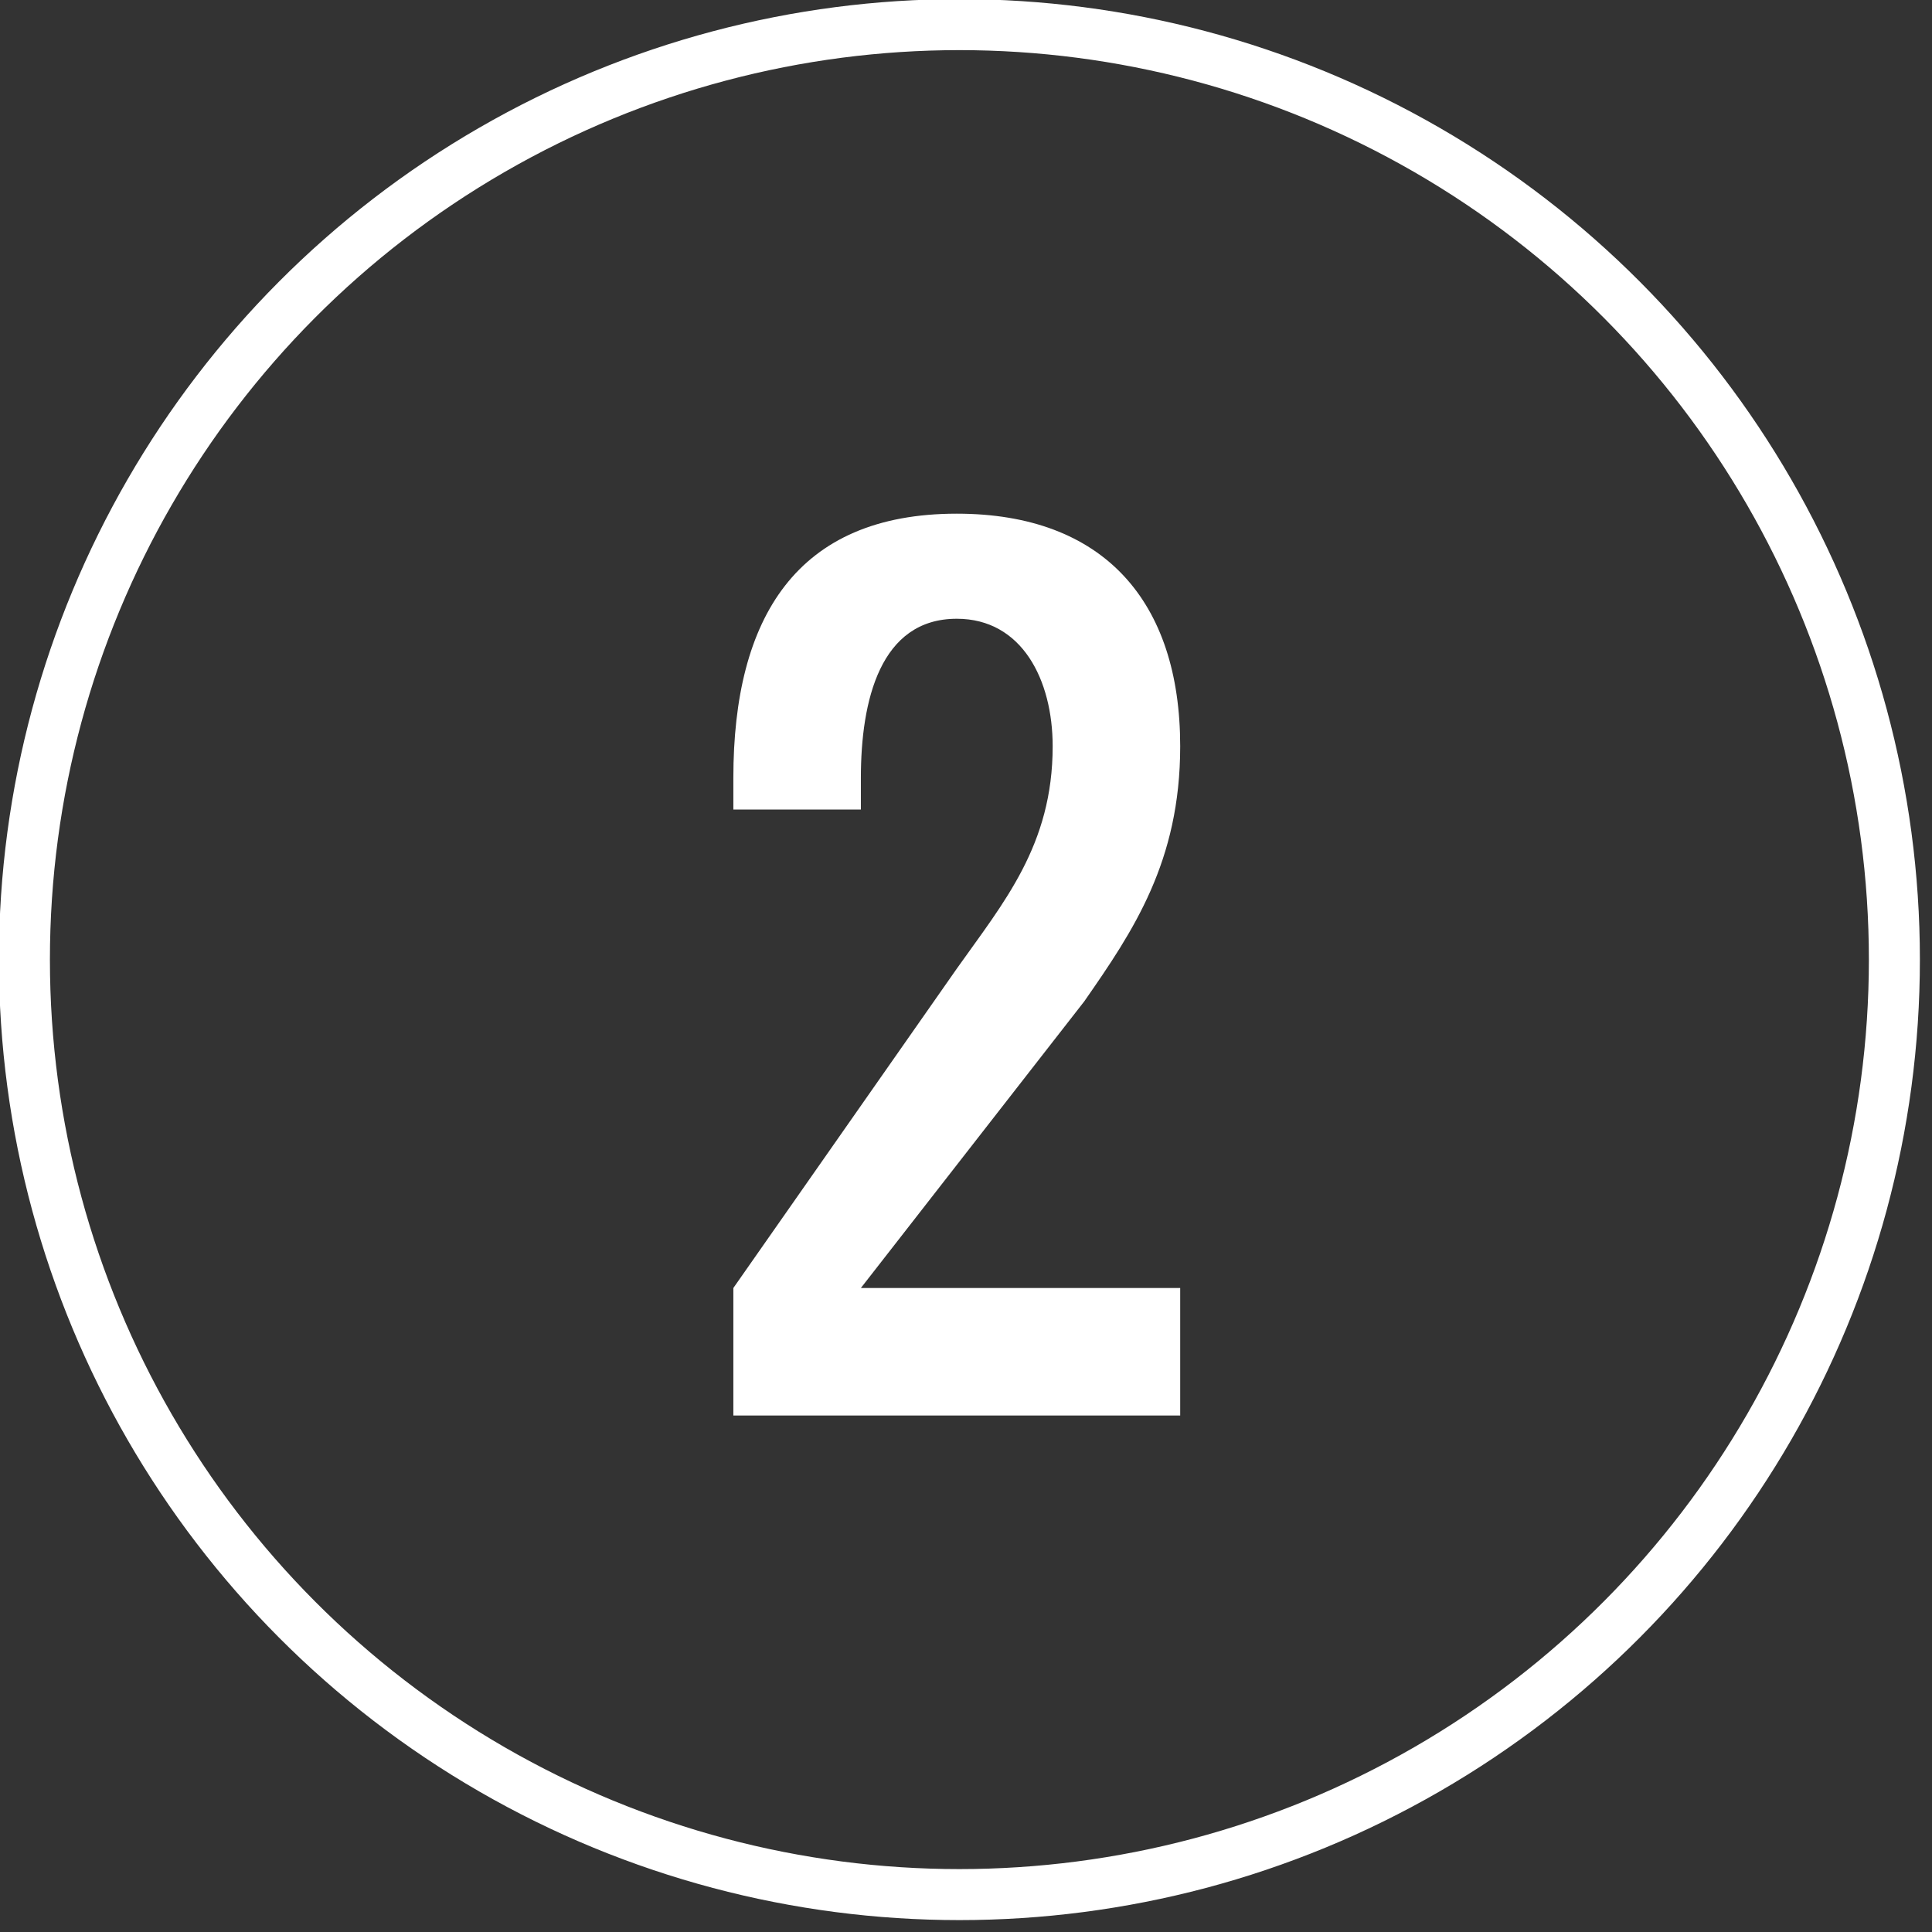
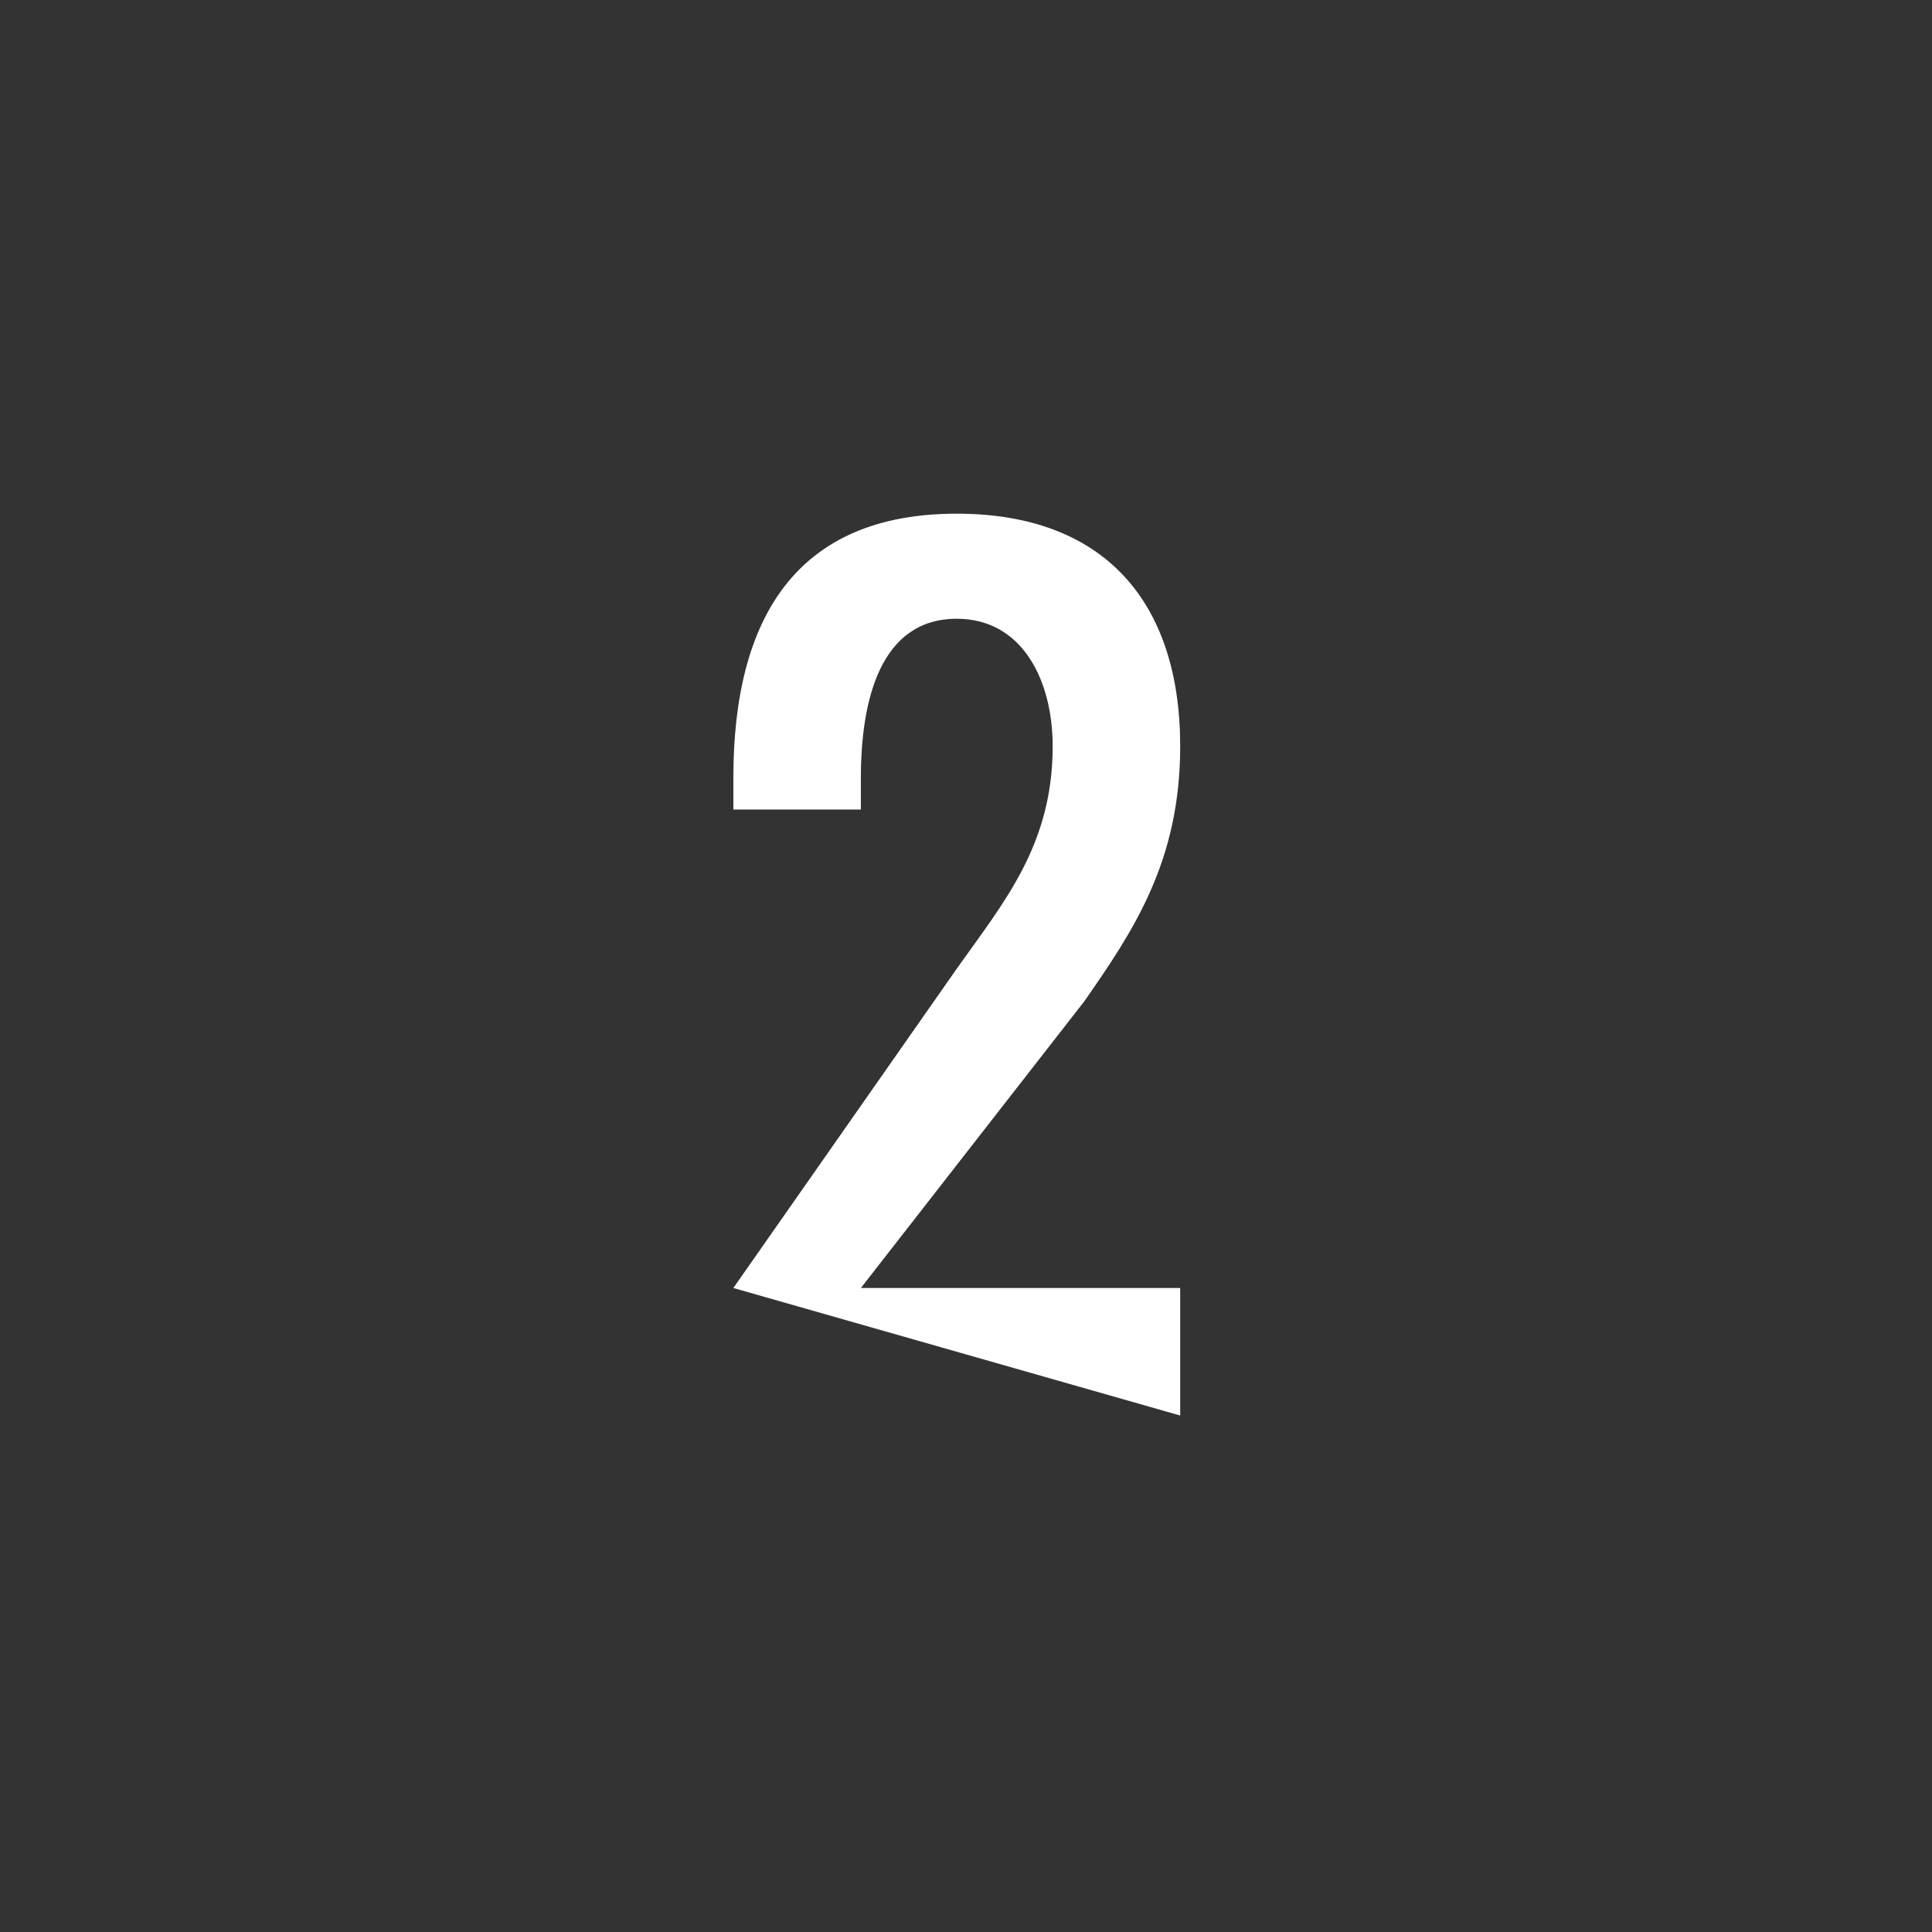
<svg xmlns="http://www.w3.org/2000/svg" width="100%" height="100%" viewBox="0 0 101 101" version="1.1" xml:space="preserve" style="fill-rule:evenodd;clip-rule:evenodd;stroke-linecap:round;stroke-linejoin:round;stroke-miterlimit:1.5;">
  <rect x="0" y="0" width="101" height="101" fill="#333333" stroke="none" />
  <g transform="matrix(1,0,0,1,-664.974,-622.051)">
    <g transform="matrix(53.333,0,0,53.333,701.445,696.051)">
-       <path d="M0.348,-0.656C0.348,-0.559 0.3,-0.503 0.254,-0.438L0.035,-0.125L0.035,0L0.473,0L0.473,-0.125L0.16,-0.125L0.379,-0.406C0.427,-0.475 0.473,-0.543 0.473,-0.656C0.473,-0.798 0.398,-0.884 0.254,-0.884C0.097,-0.884 0.035,-0.782 0.035,-0.625L0.035,-0.594L0.16,-0.594L0.16,-0.625C0.16,-0.701 0.179,-0.781 0.254,-0.781C0.318,-0.781 0.348,-0.721 0.348,-0.656Z" style="fill:white;fill-rule:nonzero;" />
+       <path d="M0.348,-0.656C0.348,-0.559 0.3,-0.503 0.254,-0.438L0.035,-0.125L0.473,0L0.473,-0.125L0.16,-0.125L0.379,-0.406C0.427,-0.475 0.473,-0.543 0.473,-0.656C0.473,-0.798 0.398,-0.884 0.254,-0.884C0.097,-0.884 0.035,-0.782 0.035,-0.625L0.035,-0.594L0.16,-0.594L0.16,-0.625C0.16,-0.701 0.179,-0.781 0.254,-0.781C0.318,-0.781 0.348,-0.721 0.348,-0.656Z" style="fill:white;fill-rule:nonzero;" />
    </g>
  </g>
  <g transform="matrix(0.452,0,0,0.452,-274.444,-220.193)">
-     <circle cx="718.139" cy="598.139" r="108.139" style="fill:none;stroke:white;stroke-width:5.9px;" />
-   </g>
+     </g>
</svg>